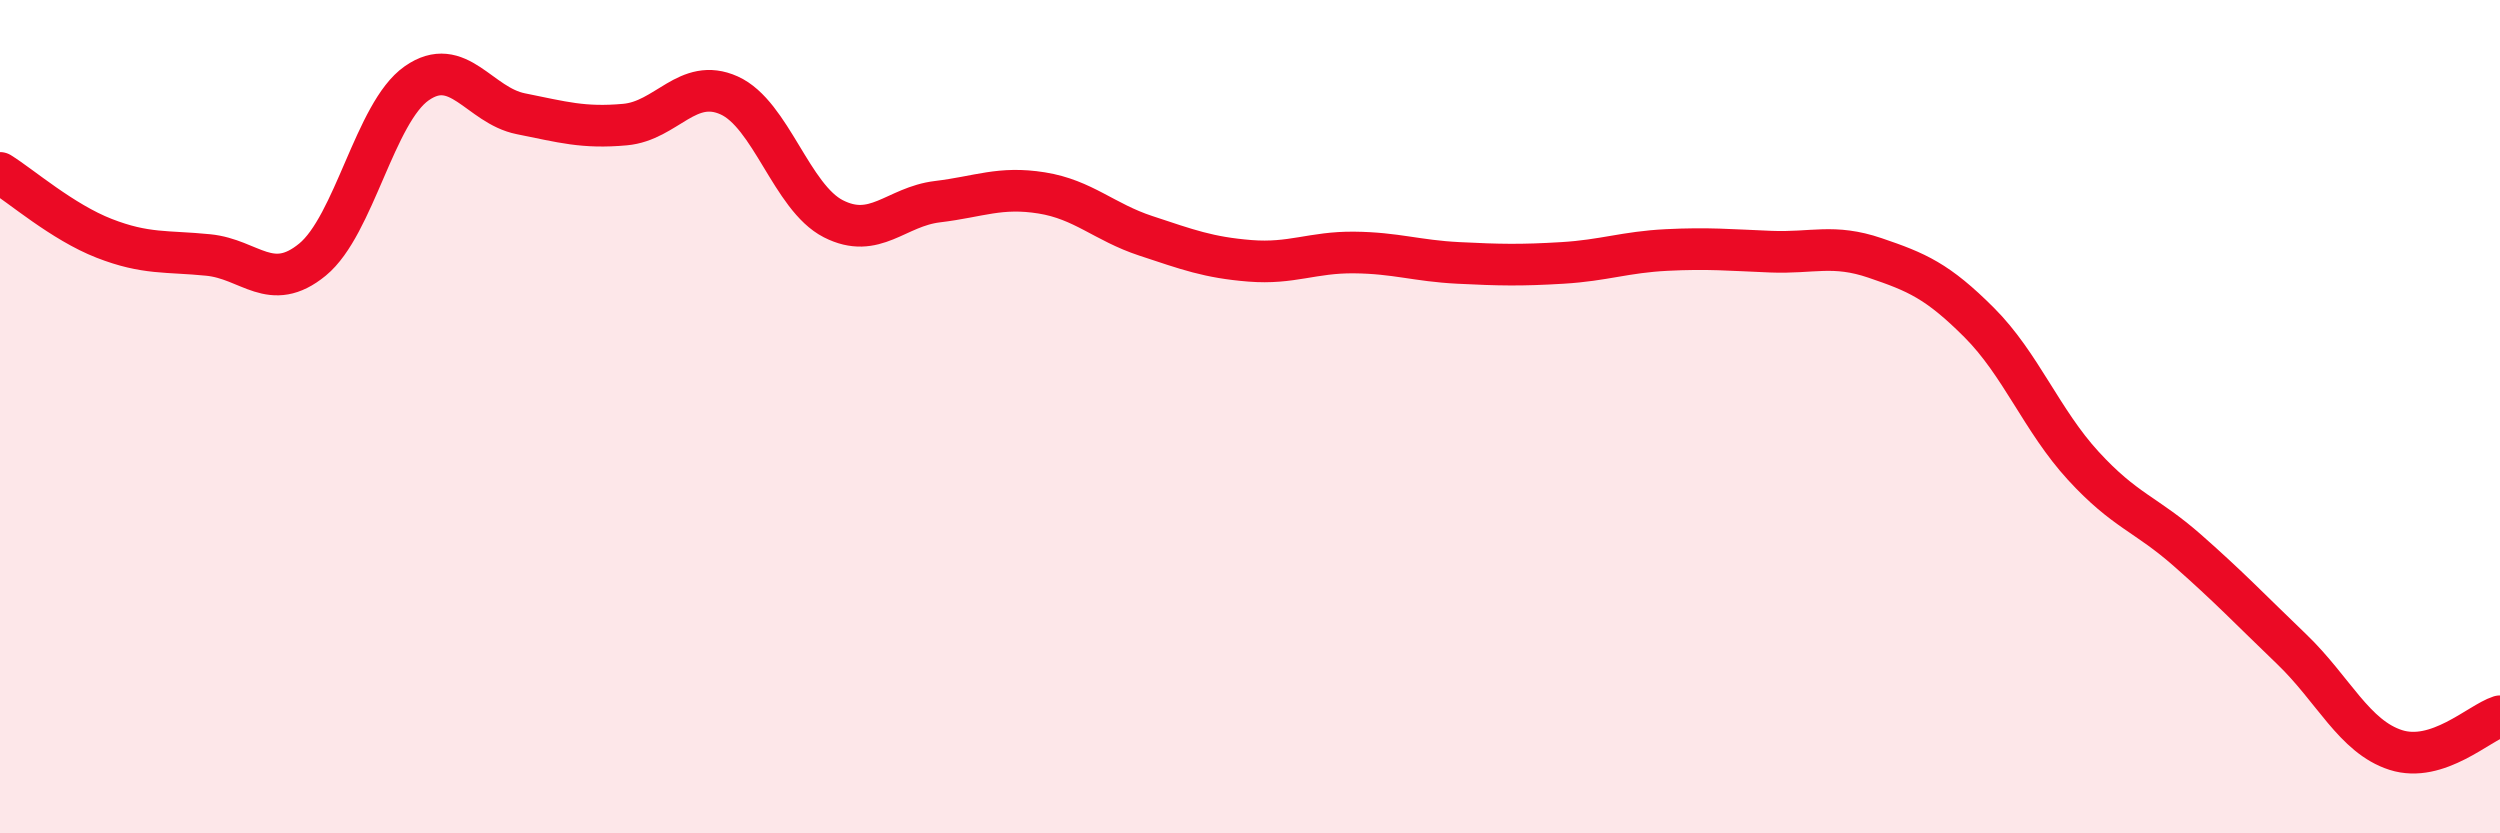
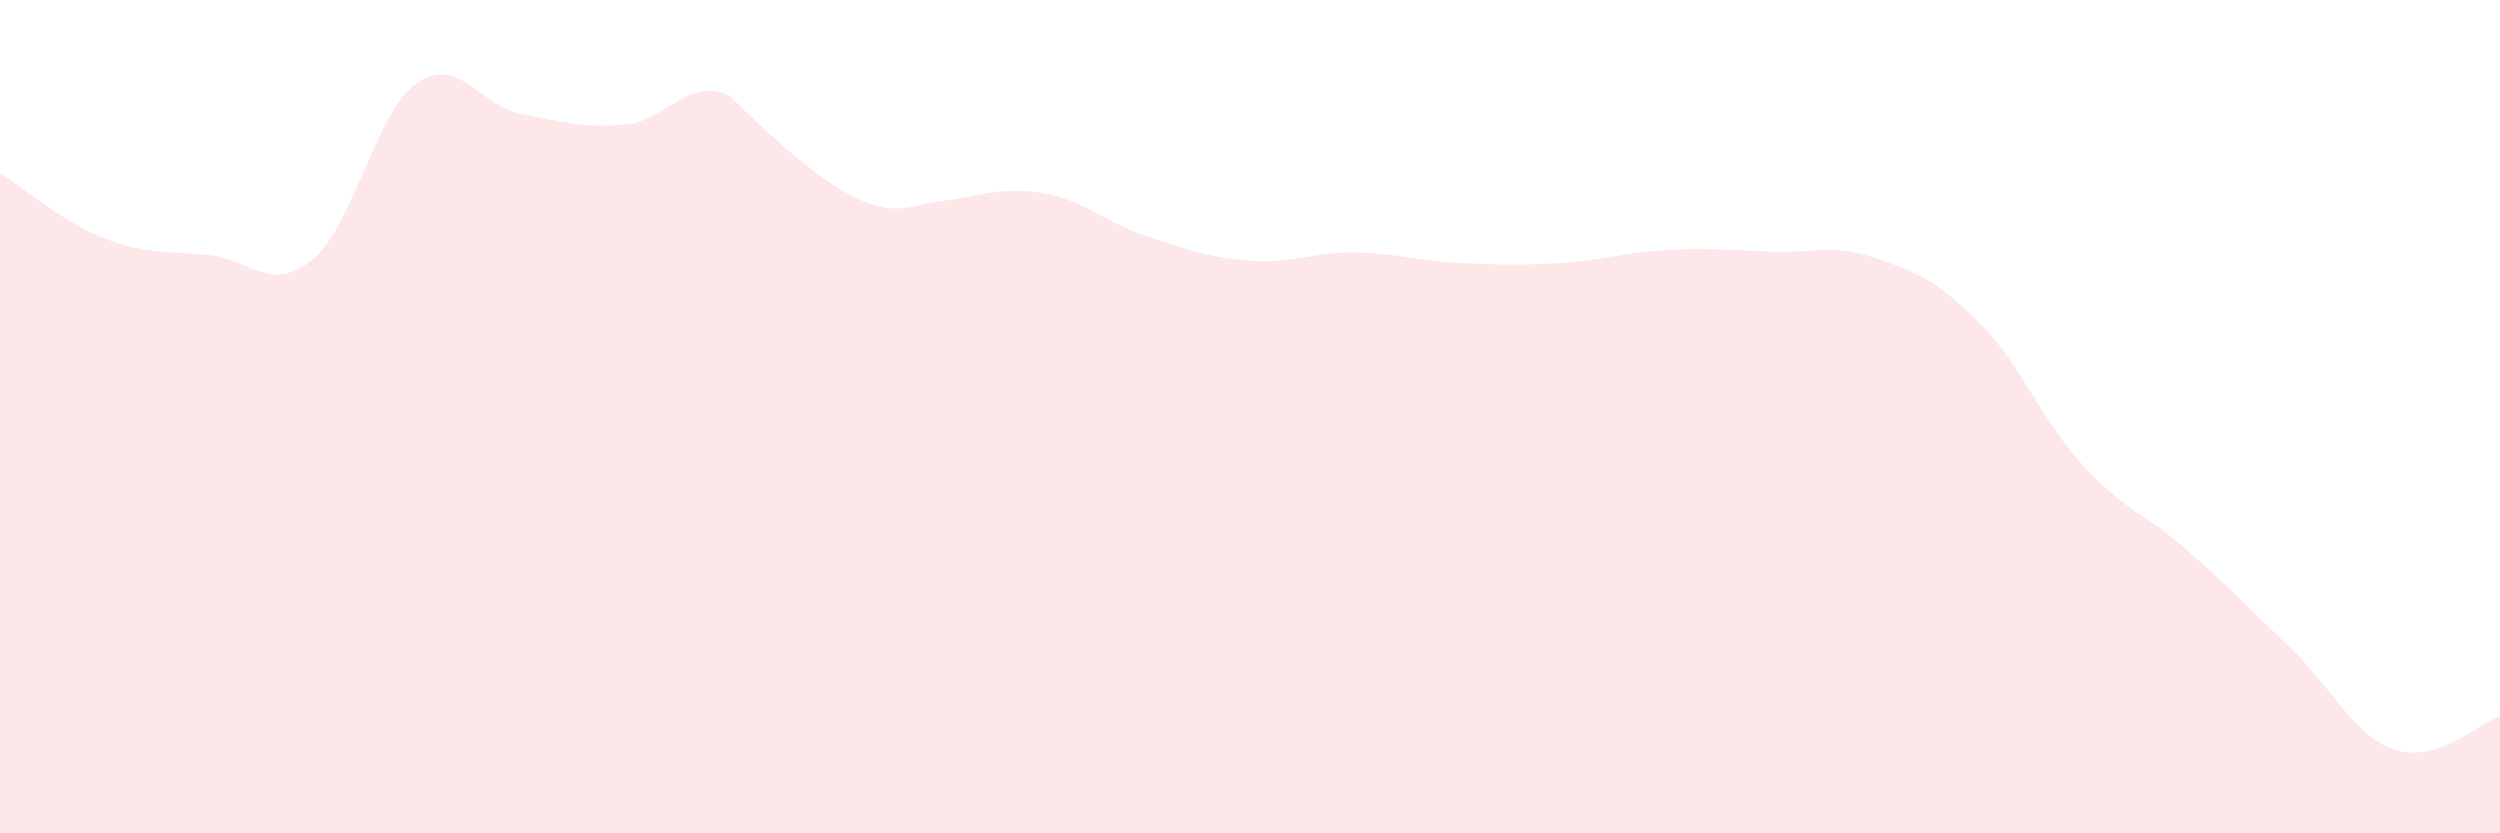
<svg xmlns="http://www.w3.org/2000/svg" width="60" height="20" viewBox="0 0 60 20">
-   <path d="M 0,4.15 C 0.5,4.46 1.5,5.33 2.5,5.72 C 3.5,6.11 4,6.02 5,6.12 C 6,6.22 6.5,7.05 7.5,6.23 C 8.5,5.41 9,2.7 10,2 C 11,1.3 11.5,2.53 12.5,2.73 C 13.5,2.93 14,3.08 15,2.99 C 16,2.9 16.5,1.84 17.5,2.29 C 18.5,2.74 19,4.74 20,5.25 C 21,5.76 21.5,4.96 22.5,4.84 C 23.5,4.72 24,4.47 25,4.63 C 26,4.79 26.5,5.33 27.5,5.66 C 28.5,5.99 29,6.18 30,6.26 C 31,6.34 31.5,6.05 32.5,6.06 C 33.5,6.07 34,6.26 35,6.31 C 36,6.36 36.5,6.37 37.5,6.31 C 38.5,6.25 39,6.05 40,6 C 41,5.95 41.5,6 42.5,6.04 C 43.5,6.08 44,5.85 45,6.19 C 46,6.53 46.5,6.74 47.5,7.74 C 48.5,8.74 49,10.09 50,11.18 C 51,12.27 51.5,12.33 52.5,13.21 C 53.5,14.09 54,14.62 55,15.58 C 56,16.54 56.5,17.68 57.5,18 C 58.5,18.32 59.5,17.35 60,17.19L60 20L0 20Z" fill="#EB0A25" opacity="0.1" stroke-linecap="round" stroke-linejoin="round" />
-   <path d="M 0,4.15 C 0.5,4.46 1.5,5.33 2.5,5.72 C 3.5,6.11 4,6.02 5,6.12 C 6,6.22 6.5,7.05 7.5,6.23 C 8.5,5.41 9,2.7 10,2 C 11,1.3 11.5,2.53 12.5,2.73 C 13.5,2.93 14,3.08 15,2.99 C 16,2.9 16.5,1.84 17.5,2.29 C 18.5,2.74 19,4.74 20,5.25 C 21,5.76 21.5,4.96 22.5,4.84 C 23.5,4.72 24,4.47 25,4.63 C 26,4.79 26.5,5.33 27.5,5.66 C 28.5,5.99 29,6.18 30,6.26 C 31,6.34 31.5,6.05 32.5,6.06 C 33.5,6.07 34,6.26 35,6.31 C 36,6.36 36.5,6.37 37.5,6.31 C 38.5,6.25 39,6.05 40,6 C 41,5.95 41.5,6 42.5,6.04 C 43.5,6.08 44,5.85 45,6.19 C 46,6.53 46.5,6.74 47.5,7.74 C 48.5,8.74 49,10.09 50,11.18 C 51,12.27 51.5,12.33 52.5,13.21 C 53.5,14.09 54,14.62 55,15.58 C 56,16.54 56.5,17.68 57.5,18 C 58.5,18.32 59.5,17.35 60,17.19" stroke="#EB0A25" stroke-width="1" fill="none" stroke-linecap="round" stroke-linejoin="round" />
+   <path d="M 0,4.15 C 0.5,4.46 1.5,5.33 2.5,5.72 C 3.5,6.11 4,6.02 5,6.12 C 6,6.22 6.5,7.05 7.5,6.23 C 8.5,5.41 9,2.7 10,2 C 11,1.3 11.5,2.53 12.5,2.73 C 13.5,2.93 14,3.08 15,2.99 C 16,2.9 16.5,1.84 17.5,2.29 C 21,5.76 21.5,4.96 22.5,4.84 C 23.5,4.72 24,4.47 25,4.63 C 26,4.79 26.5,5.33 27.5,5.66 C 28.5,5.99 29,6.18 30,6.26 C 31,6.34 31.5,6.05 32.5,6.06 C 33.5,6.07 34,6.26 35,6.31 C 36,6.36 36.5,6.37 37.5,6.31 C 38.5,6.25 39,6.05 40,6 C 41,5.95 41.5,6 42.5,6.04 C 43.5,6.08 44,5.85 45,6.19 C 46,6.53 46.5,6.74 47.5,7.74 C 48.5,8.74 49,10.09 50,11.18 C 51,12.27 51.5,12.33 52.5,13.21 C 53.5,14.09 54,14.62 55,15.58 C 56,16.54 56.5,17.68 57.5,18 C 58.5,18.32 59.5,17.35 60,17.19L60 20L0 20Z" fill="#EB0A25" opacity="0.1" stroke-linecap="round" stroke-linejoin="round" />
</svg>